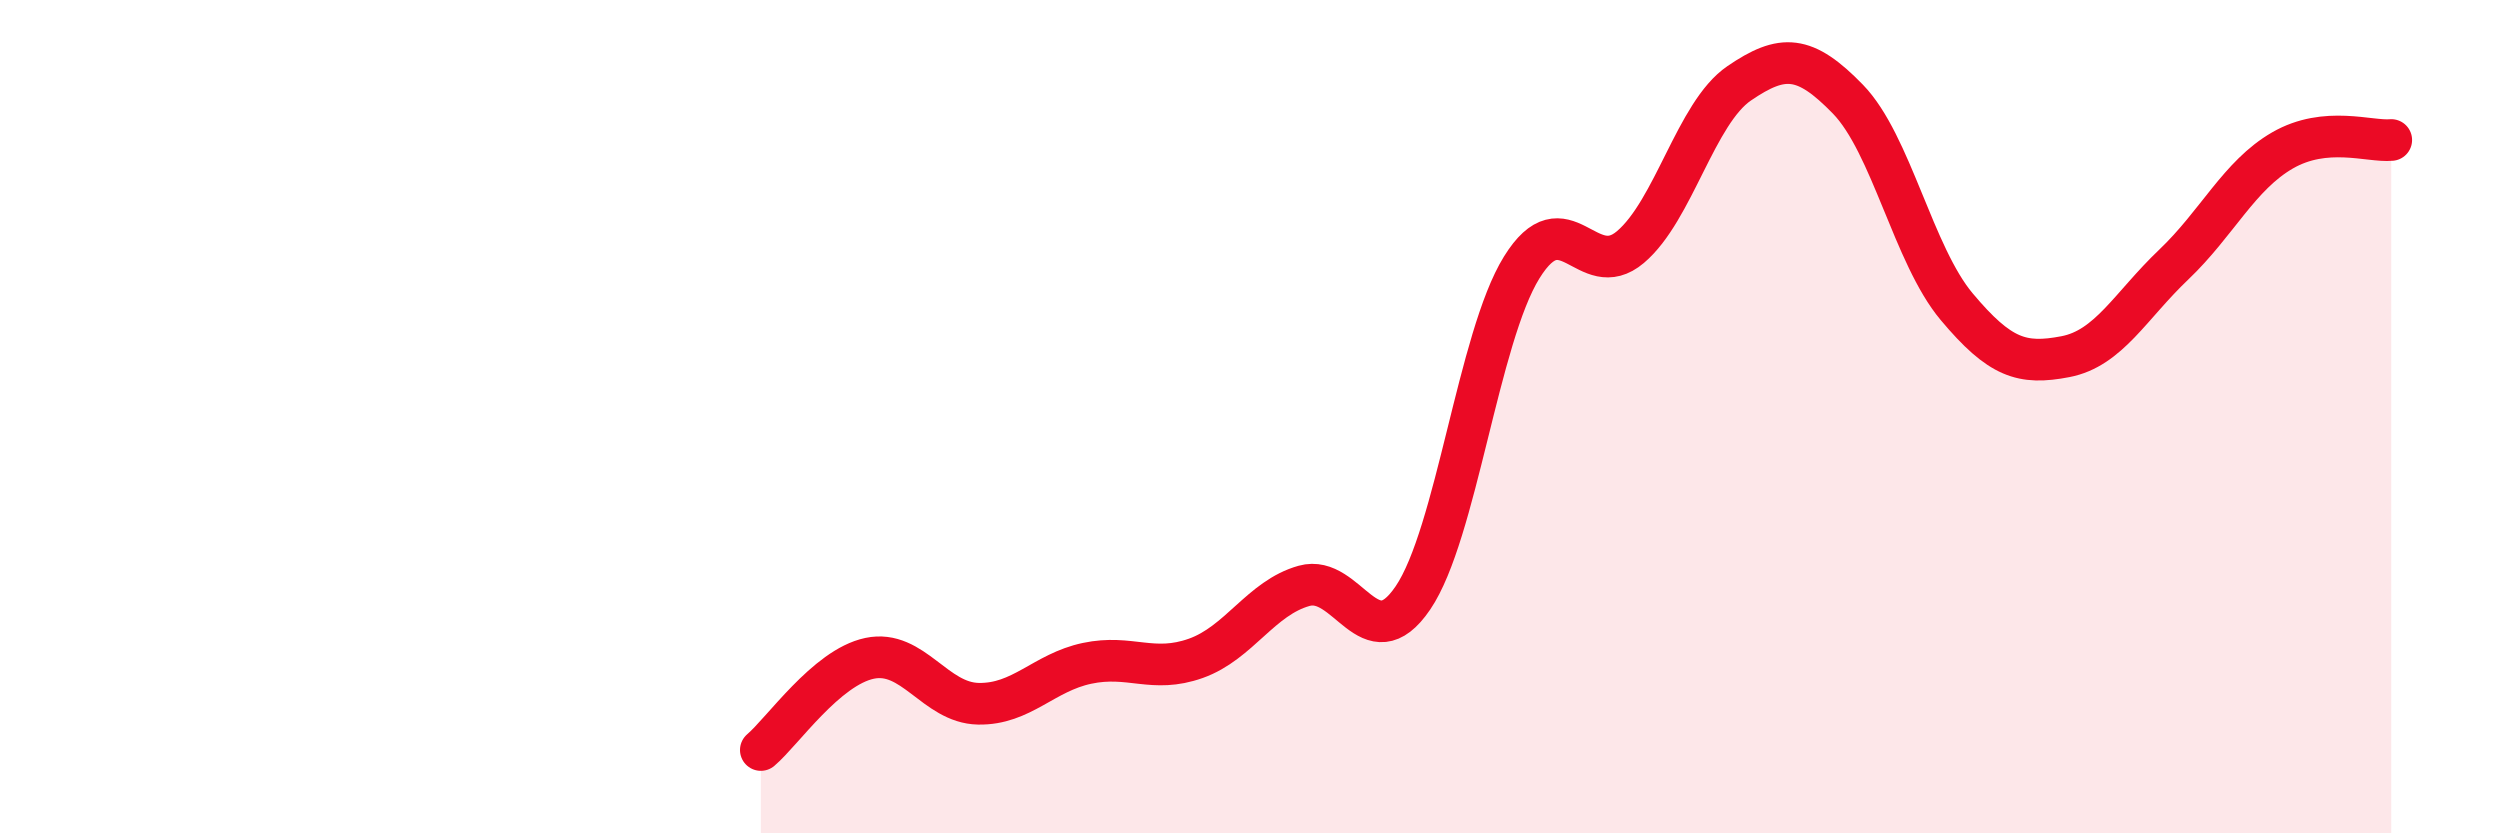
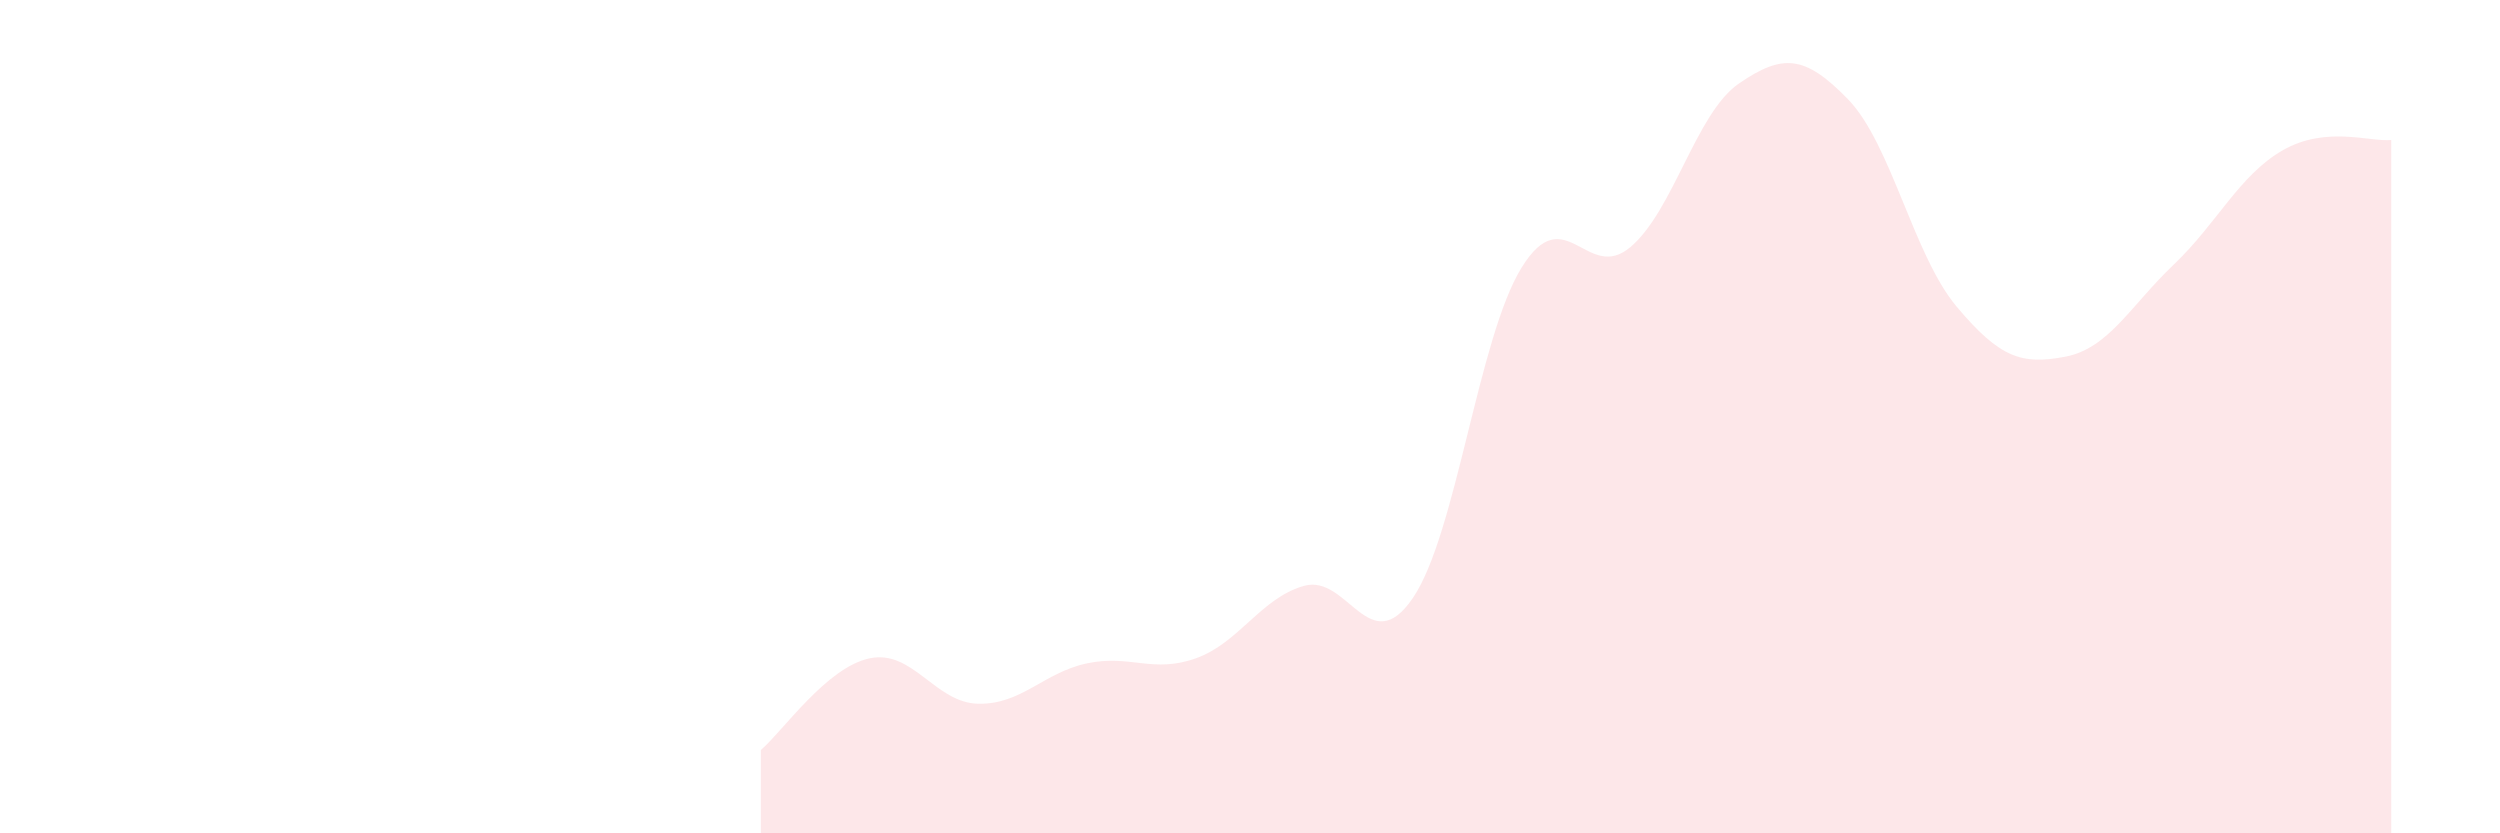
<svg xmlns="http://www.w3.org/2000/svg" width="60" height="20" viewBox="0 0 60 20">
  <path d="M 18.26,18 C 18.78,17.56 19.83,16.02 20.87,15.8 C 21.91,15.58 22.44,16.87 23.48,16.89 C 24.52,16.91 25.05,16.14 26.09,15.92 C 27.13,15.7 27.66,16.17 28.7,15.8 C 29.74,15.43 30.26,14.35 31.3,14.06 C 32.34,13.77 32.87,15.88 33.91,14.35 C 34.95,12.82 35.48,8.1 36.52,6.42 C 37.56,4.74 38.09,6.81 39.13,5.93 C 40.17,5.05 40.7,2.71 41.74,2 C 42.78,1.29 43.31,1.31 44.35,2.38 C 45.39,3.45 45.92,6.12 46.96,7.36 C 48,8.6 48.53,8.76 49.57,8.56 C 50.61,8.36 51.13,7.34 52.17,6.35 C 53.21,5.36 53.74,4.21 54.78,3.61 C 55.82,3.01 56.87,3.41 57.39,3.36L57.39 20L18.26 20Z" fill="#EB0A25" opacity="0.1" stroke-linecap="round" stroke-linejoin="round" />
-   <path d="M 18.26,18 C 18.78,17.56 19.83,16.02 20.87,15.8 C 21.91,15.58 22.44,16.87 23.48,16.89 C 24.52,16.91 25.05,16.14 26.09,15.92 C 27.13,15.7 27.66,16.17 28.7,15.8 C 29.74,15.43 30.26,14.35 31.3,14.06 C 32.34,13.77 32.87,15.88 33.91,14.35 C 34.95,12.82 35.48,8.1 36.52,6.42 C 37.56,4.74 38.09,6.81 39.13,5.93 C 40.17,5.05 40.7,2.71 41.74,2 C 42.78,1.29 43.31,1.31 44.35,2.38 C 45.39,3.45 45.92,6.12 46.96,7.36 C 48,8.6 48.53,8.76 49.57,8.56 C 50.61,8.36 51.13,7.34 52.17,6.35 C 53.21,5.36 53.74,4.21 54.78,3.61 C 55.82,3.01 56.87,3.41 57.39,3.36" stroke="#EB0A25" stroke-width="1" fill="none" stroke-linecap="round" stroke-linejoin="round" />
</svg>